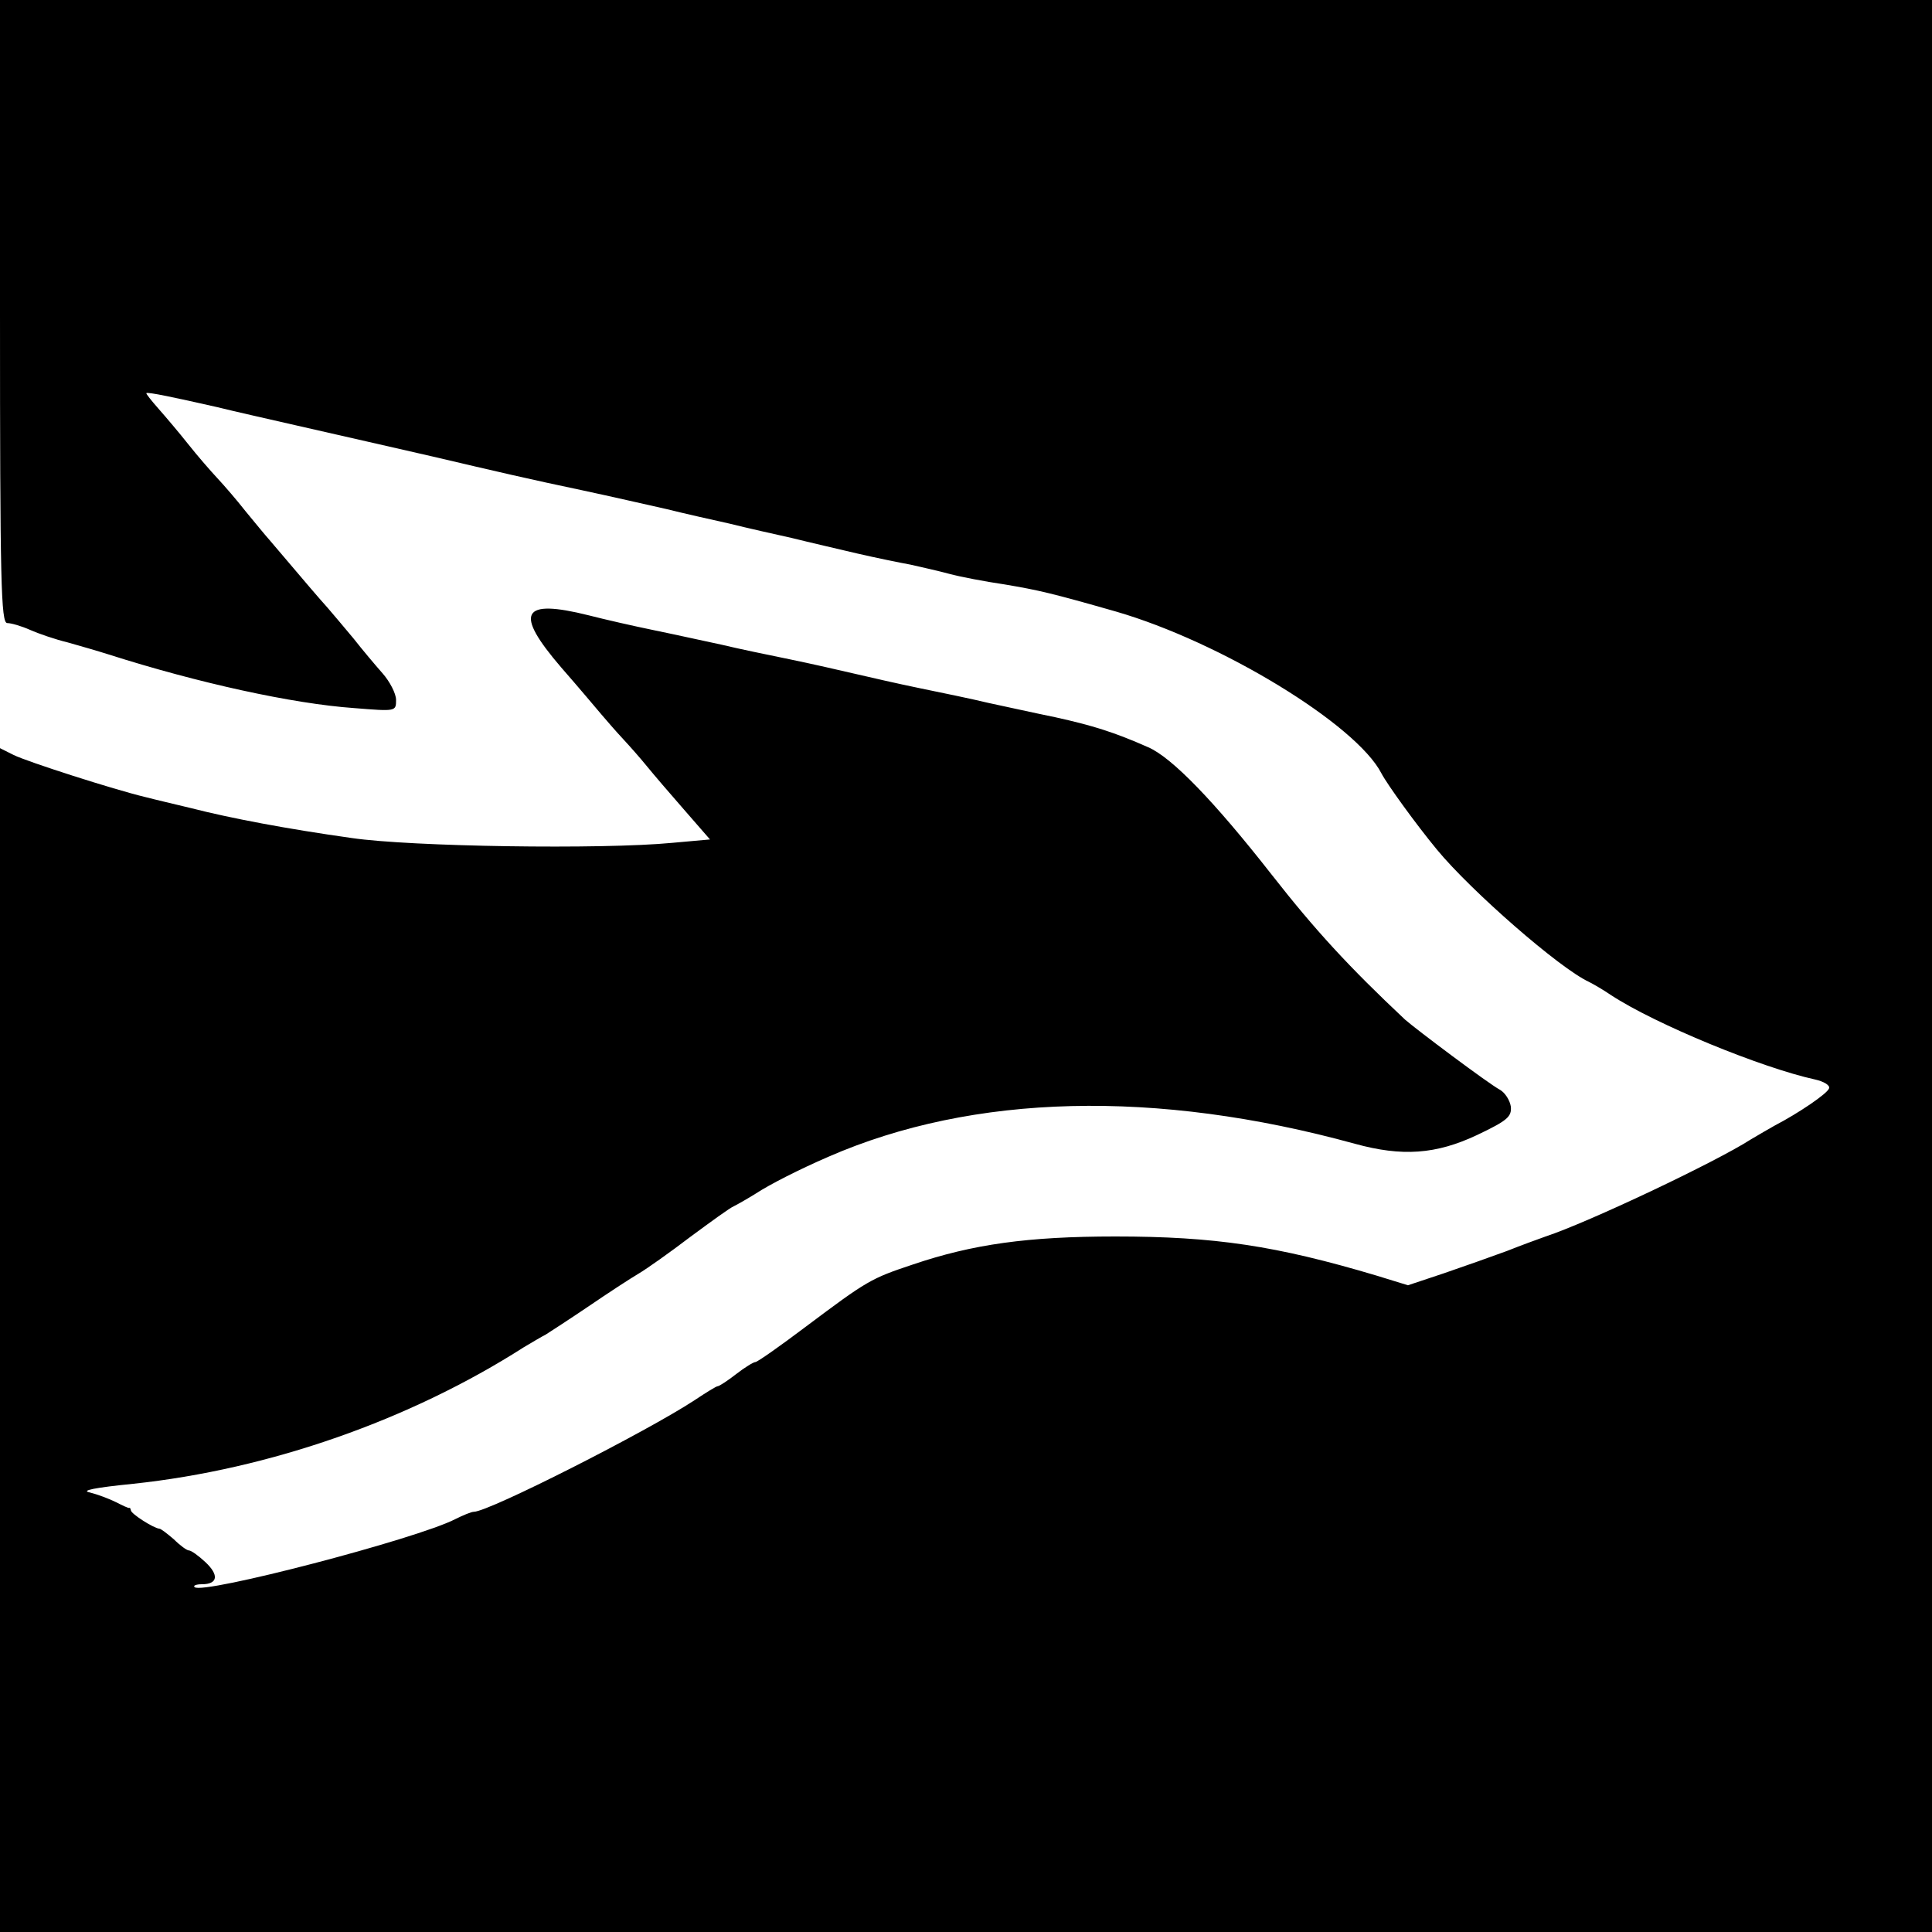
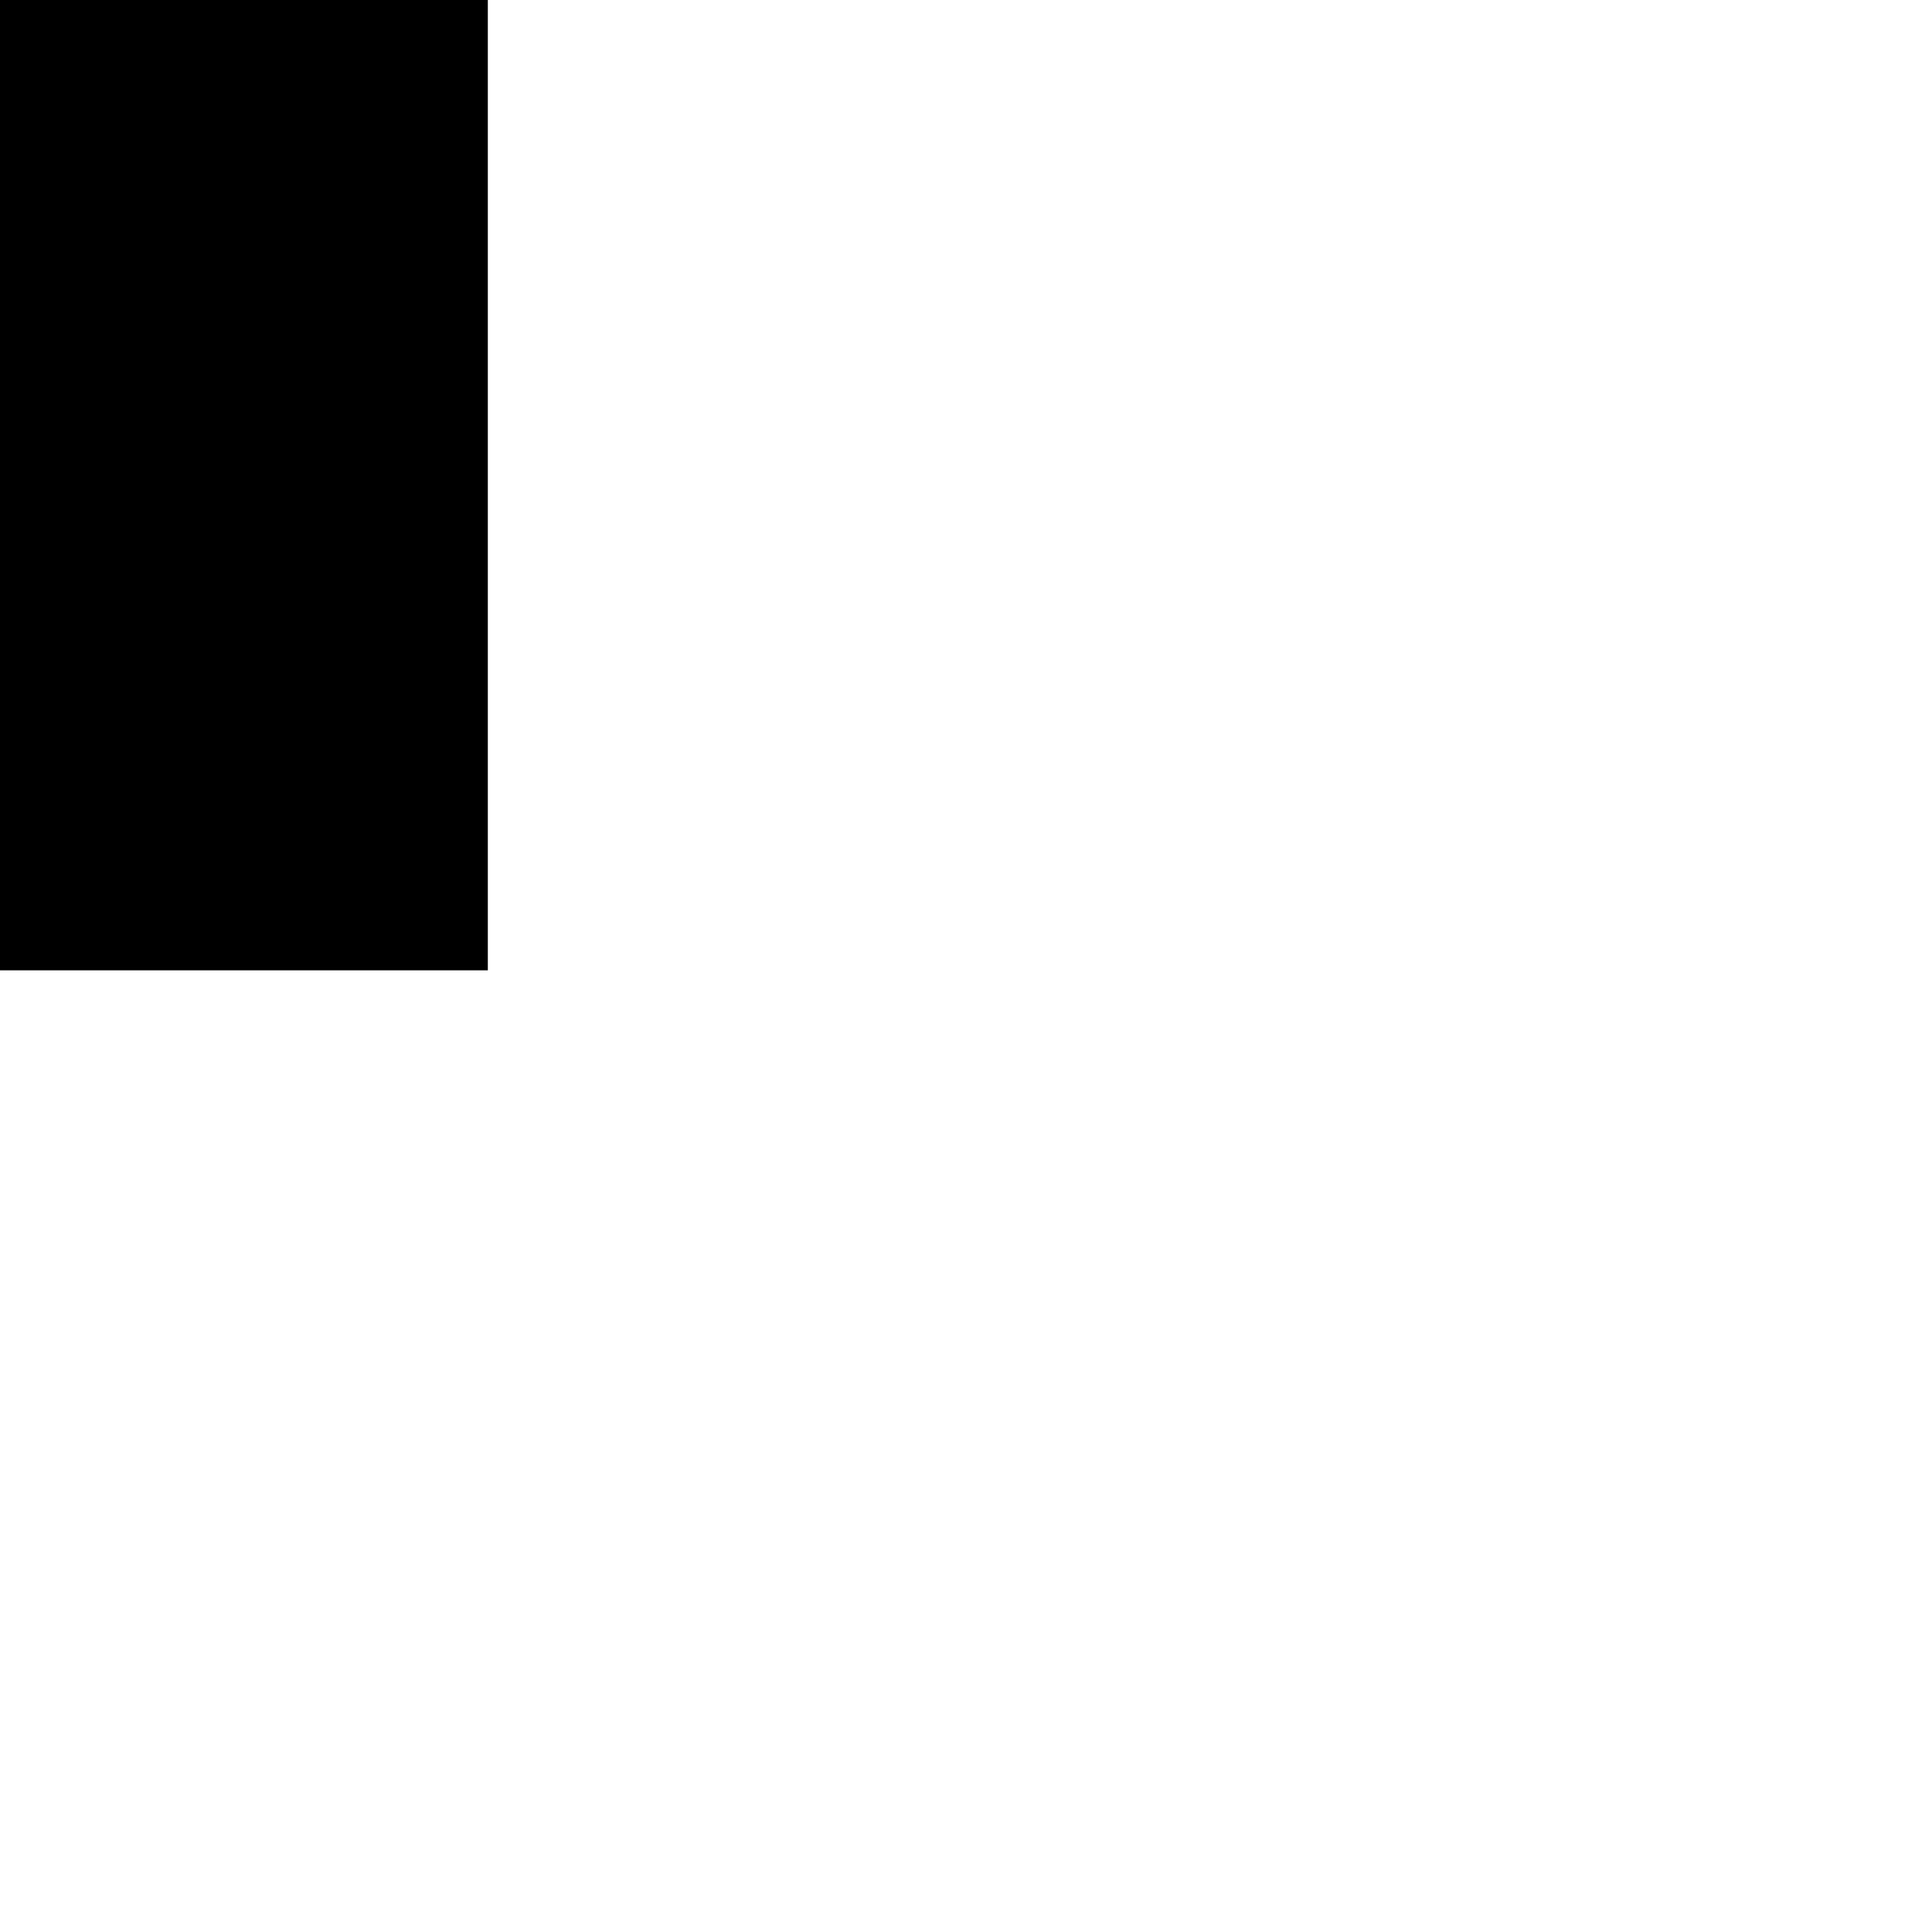
<svg xmlns="http://www.w3.org/2000/svg" version="1.0" width="400pt" height="400pt" viewBox="0 0 400 400" preserveAspectRatio="xMidYMid meet">
  <g transform="translate(0,400) scale(0.1,-0.1)" fill="#000000" stroke="none">
-     <path d="M0 3355 c0 -560 2 -645 15 -645 8 0 29 -6 47 -14 18 -8 53 -20 78 -26 25 -7 63 -18 85 -25 185 -59 381 -102 508 -111 87 -7 87 -7 87 17 0 13 -13 38 -28 55 -15 17 -42 49 -60 72 -19 23 -43 51 -54 64 -18 20 -36 41 -120 140 -9 10 -31 37 -50 60 -18 23 -44 53 -58 68 -14 15 -41 46 -60 70 -19 24 -47 57 -62 74 -15 17 -26 31 -25 32 2 3 59 -9 147 -29 36 -9 108 -25 160 -37 111 -25 201 -46 285 -65 132 -31 205 -48 310 -70 61 -13 139 -31 175 -39 36 -9 94 -22 130 -30 36 -9 94 -22 130 -30 36 -9 97 -23 135 -32 39 -9 88 -19 110 -23 22 -5 58 -13 80 -19 22 -6 74 -16 115 -22 71 -12 97 -18 230 -56 218 -63 498 -234 550 -335 12 -23 72 -106 115 -158 70 -85 254 -246 315 -274 8 -4 29 -16 45 -27 93 -61 313 -151 423 -175 18 -4 31 -12 29 -18 -3 -11 -64 -52 -112 -77 -11 -6 -33 -19 -50 -29 -73 -47 -337 -172 -425 -201 -14 -5 -50 -18 -80 -30 -30 -11 -89 -32 -130 -46 l-75 -25 -65 20 c-208 62 -335 81 -541 81 -181 0 -295 -16 -419 -58 -87 -29 -94 -33 -222 -129 -53 -40 -100 -73 -104 -73 -4 0 -22 -11 -40 -25 -18 -14 -35 -25 -38 -25 -3 0 -24 -13 -48 -29 -99 -65 -426 -231 -457 -231 -5 0 -22 -7 -38 -15 -79 -41 -524 -157 -540 -141 -4 3 3 6 15 6 33 0 36 19 7 46 -14 13 -29 24 -34 24 -4 0 -18 10 -31 23 -14 12 -27 22 -30 22 -12 1 -59 31 -59 38 -1 4 -2 6 -3 5 -2 -1 -14 5 -28 12 -14 7 -38 16 -54 20 -20 4 10 10 90 18 282 30 573 132 809 283 17 10 37 22 45 26 8 5 48 31 88 58 41 28 87 58 104 68 17 10 65 44 107 76 42 31 83 61 91 64 8 4 29 16 45 26 29 19 90 50 150 76 300 131 679 140 1090 27 98 -27 168 -22 253 18 63 30 72 38 70 59 -2 13 -12 29 -23 35 -24 13 -172 124 -196 145 -116 109 -186 185 -276 300 -119 152 -207 243 -256 264 -70 31 -115 45 -192 62 -44 9 -107 23 -140 30 -33 8 -96 21 -140 30 -44 9 -105 23 -135 30 -30 7 -91 21 -135 30 -44 9 -107 22 -140 30 -33 7 -96 21 -140 30 -44 9 -105 23 -136 31 -140 35 -155 6 -57 -108 35 -40 72 -84 83 -97 11 -13 31 -36 45 -51 14 -15 36 -40 49 -56 13 -16 48 -57 77 -90 l54 -62 -78 -7 c-146 -14 -542 -8 -664 10 -135 19 -251 41 -333 62 -33 8 -76 18 -95 23 -63 15 -244 73 -272 87 l-28 14 0 -1226 0 -1225 2000 0 2000 0 0 2000 0 2000 -2000 0 -2000 0 0 -645z" />
+     <path d="M0 3355 l-75 -25 -65 20 c-208 62 -335 81 -541 81 -181 0 -295 -16 -419 -58 -87 -29 -94 -33 -222 -129 -53 -40 -100 -73 -104 -73 -4 0 -22 -11 -40 -25 -18 -14 -35 -25 -38 -25 -3 0 -24 -13 -48 -29 -99 -65 -426 -231 -457 -231 -5 0 -22 -7 -38 -15 -79 -41 -524 -157 -540 -141 -4 3 3 6 15 6 33 0 36 19 7 46 -14 13 -29 24 -34 24 -4 0 -18 10 -31 23 -14 12 -27 22 -30 22 -12 1 -59 31 -59 38 -1 4 -2 6 -3 5 -2 -1 -14 5 -28 12 -14 7 -38 16 -54 20 -20 4 10 10 90 18 282 30 573 132 809 283 17 10 37 22 45 26 8 5 48 31 88 58 41 28 87 58 104 68 17 10 65 44 107 76 42 31 83 61 91 64 8 4 29 16 45 26 29 19 90 50 150 76 300 131 679 140 1090 27 98 -27 168 -22 253 18 63 30 72 38 70 59 -2 13 -12 29 -23 35 -24 13 -172 124 -196 145 -116 109 -186 185 -276 300 -119 152 -207 243 -256 264 -70 31 -115 45 -192 62 -44 9 -107 23 -140 30 -33 8 -96 21 -140 30 -44 9 -105 23 -135 30 -30 7 -91 21 -135 30 -44 9 -107 22 -140 30 -33 7 -96 21 -140 30 -44 9 -105 23 -136 31 -140 35 -155 6 -57 -108 35 -40 72 -84 83 -97 11 -13 31 -36 45 -51 14 -15 36 -40 49 -56 13 -16 48 -57 77 -90 l54 -62 -78 -7 c-146 -14 -542 -8 -664 10 -135 19 -251 41 -333 62 -33 8 -76 18 -95 23 -63 15 -244 73 -272 87 l-28 14 0 -1226 0 -1225 2000 0 2000 0 0 2000 0 2000 -2000 0 -2000 0 0 -645z" />
  </g>
</svg>